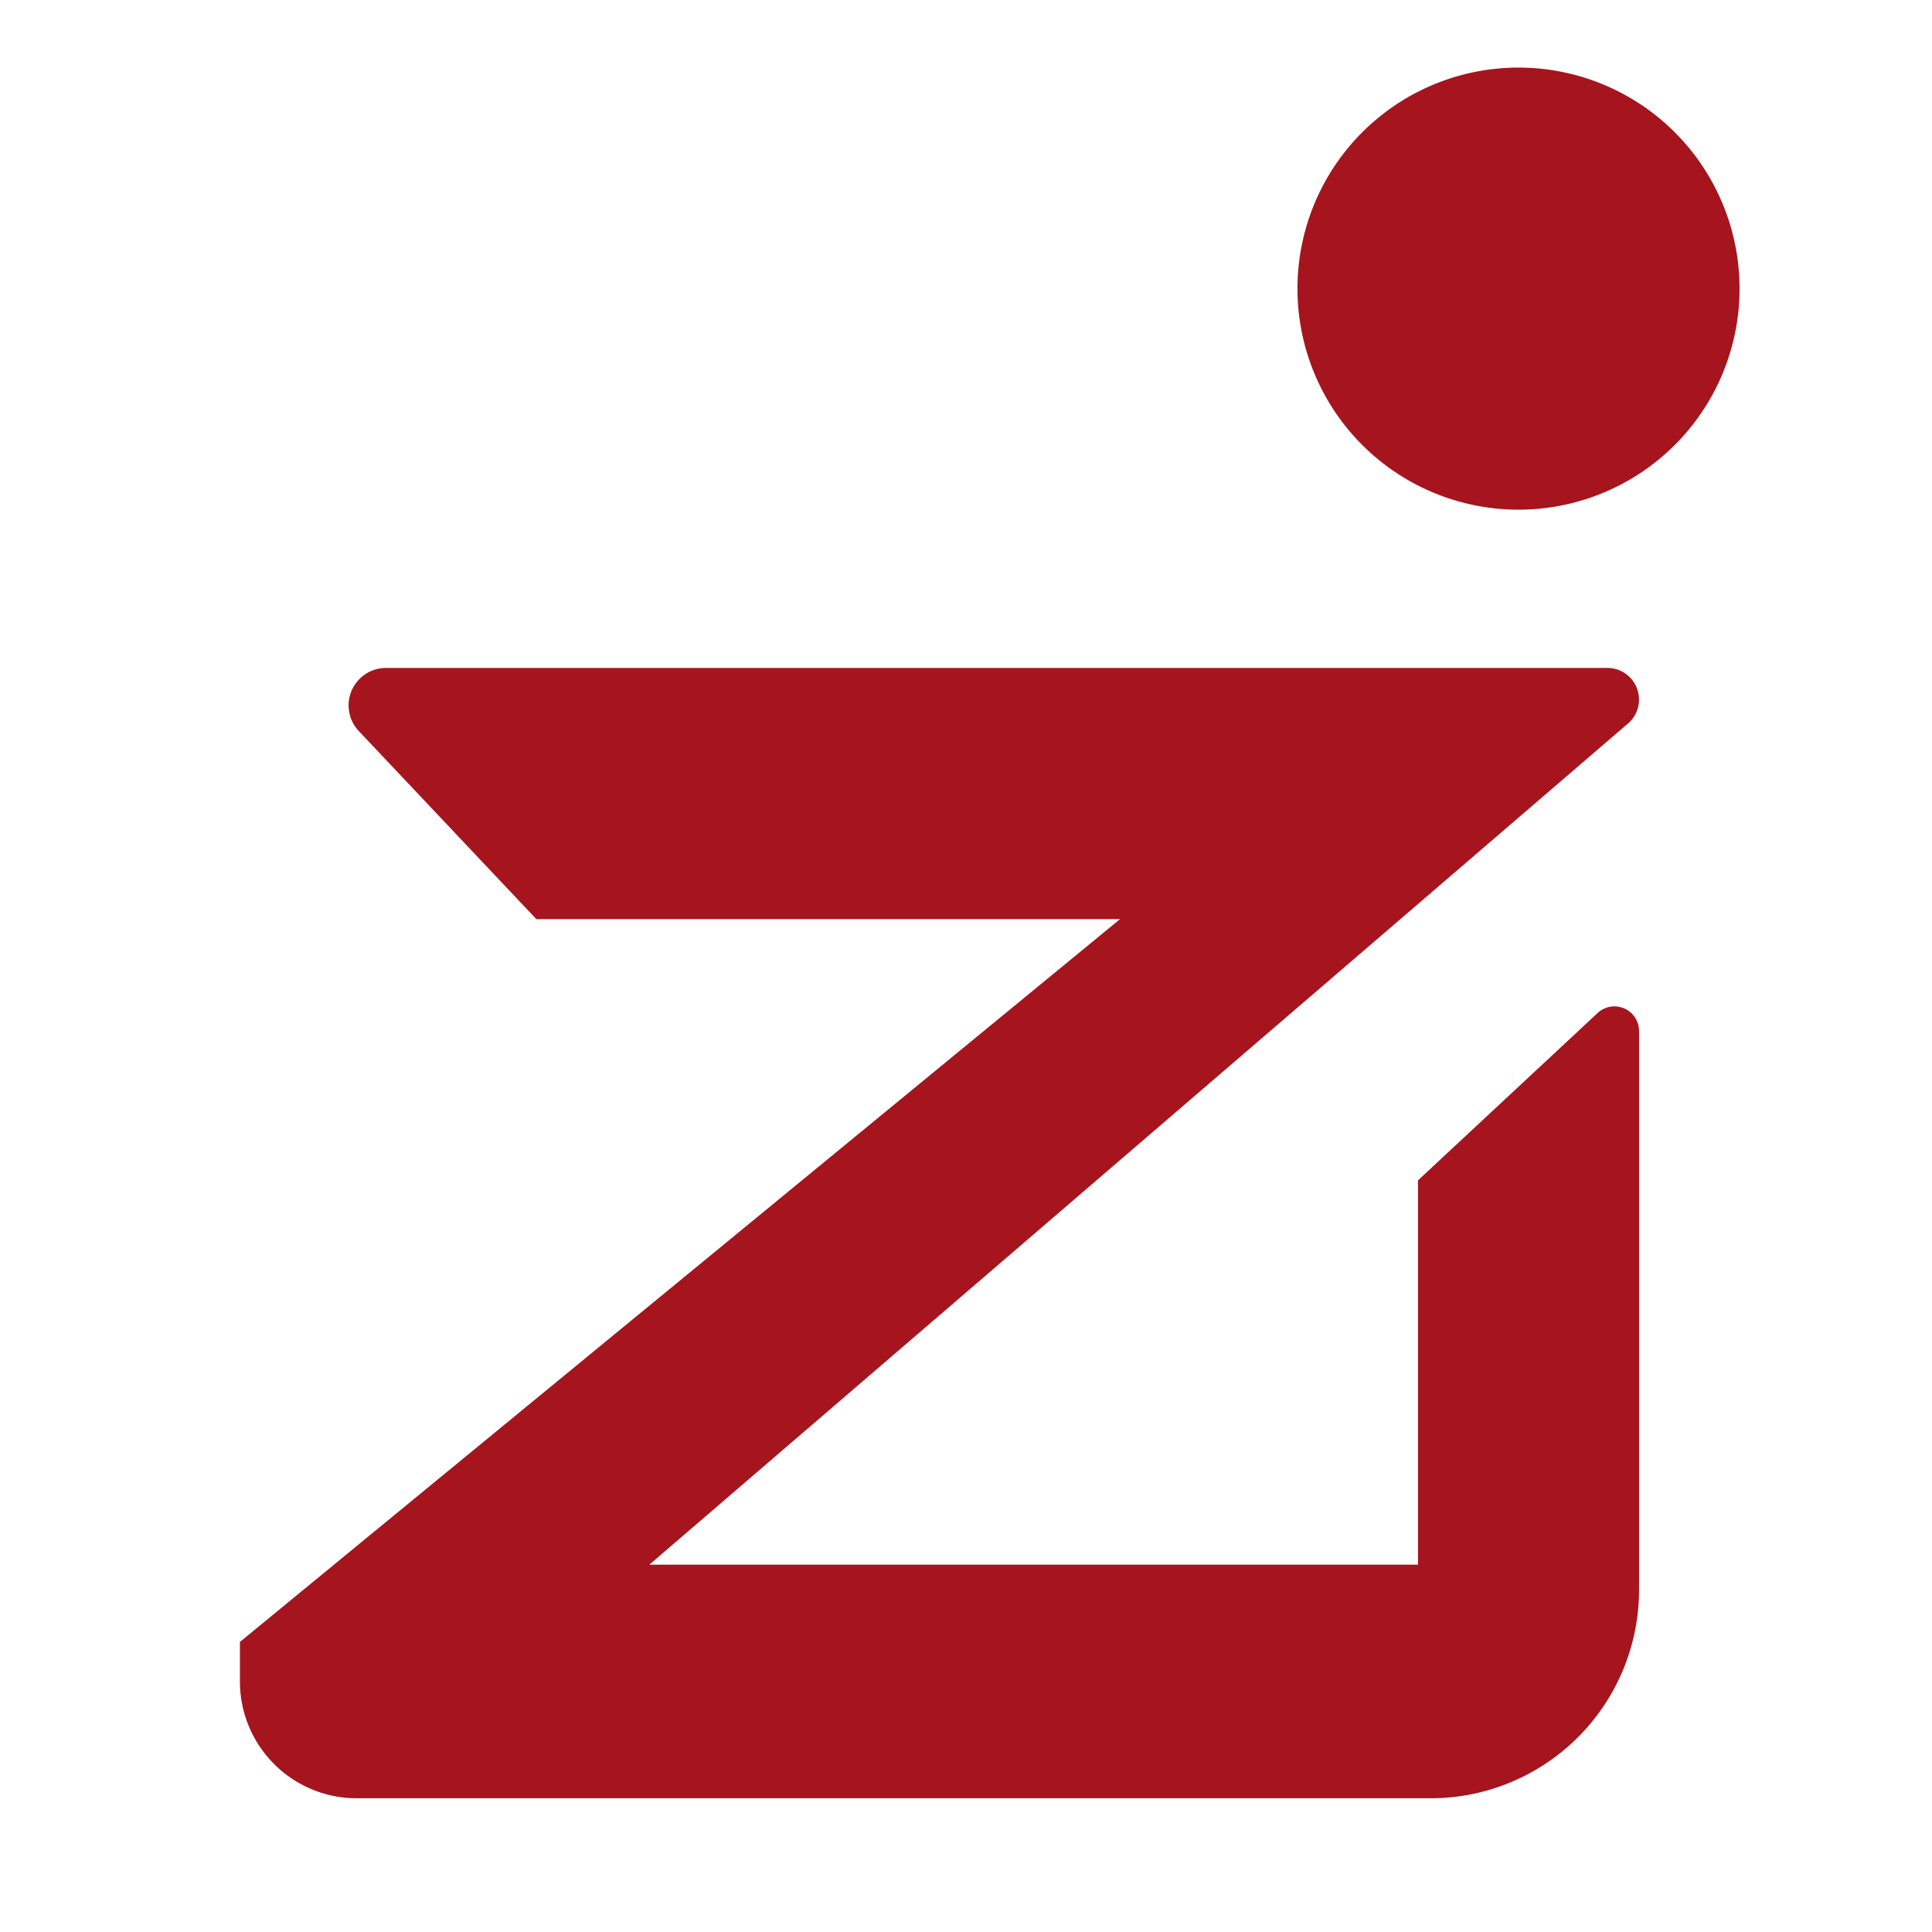
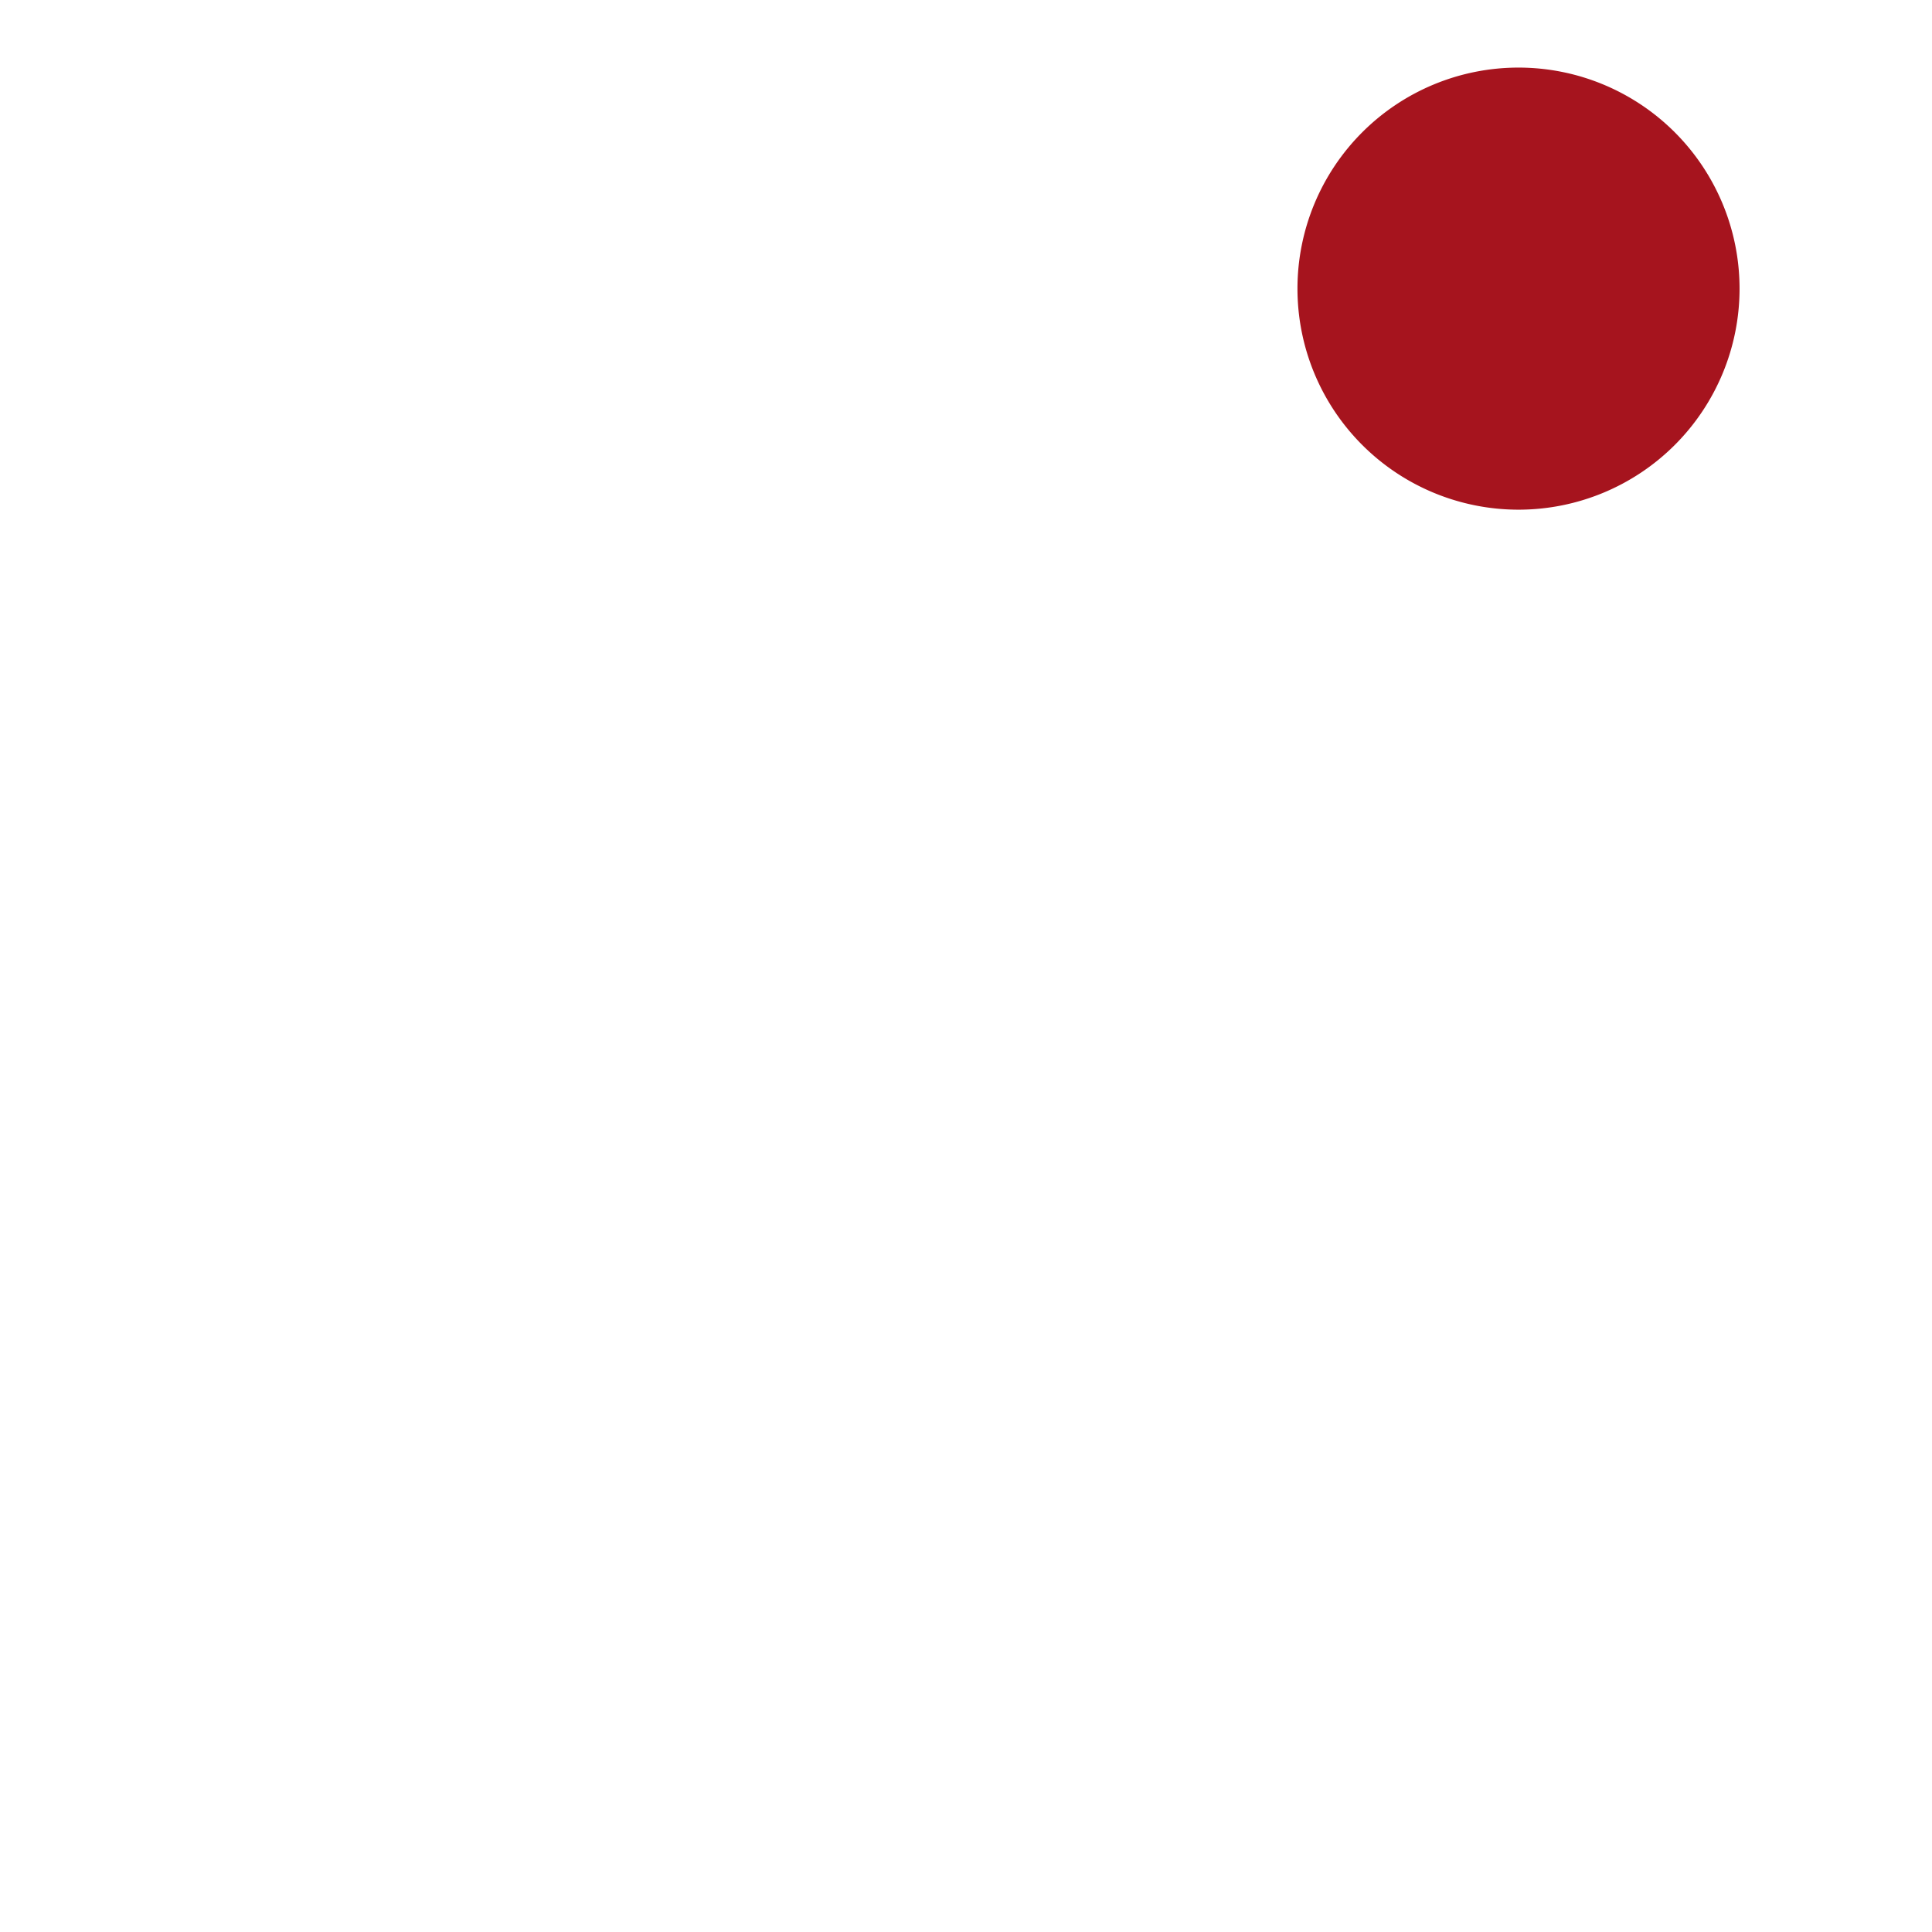
<svg xmlns="http://www.w3.org/2000/svg" version="1.1" width="512" height="512">
  <svg width="512" height="512">
    <defs>
      <clipPath id="SvgjsClipPath1039">
-         <path d="M0 0h512v512H0z" />
+         <path d="M0 0h512H0z" />
      </clipPath>
    </defs>
    <g clip-path="url(#a)">
      <path fill="transparent" d="M0 0h512v512H0z" />
-       <path data-name="Pfad 67" d="m423.383 268.459-47.6 44.346v101.849h-203.7l259.548-223.088a8.38 8.38 0 0 0-5.663-14.557h-323.66a9.924 9.924 0 0 0-7.216 16.738l47.039 49.829H296.82L63.583 435.127v10.481a30.953 30.953 0 0 0 30.952 30.954h284.579a55.251 55.251 0 0 0 55.251-55.25V273.235a6.532 6.532 0 0 0-10.986-4.779" fill="#a6141e" />
      <path data-name="Pfad 69" d="M402.42 17.912A58.579 58.579 0 1 0 461 76.491a58.581 58.581 0 0 0-58.58-58.579" fill="#a6141e" />
    </g>
  </svg>
  <style>@media (prefers-color-scheme: light) { :root { filter: none; } }
@media (prefers-color-scheme: dark) { :root { filter: none; } }
</style>
</svg>